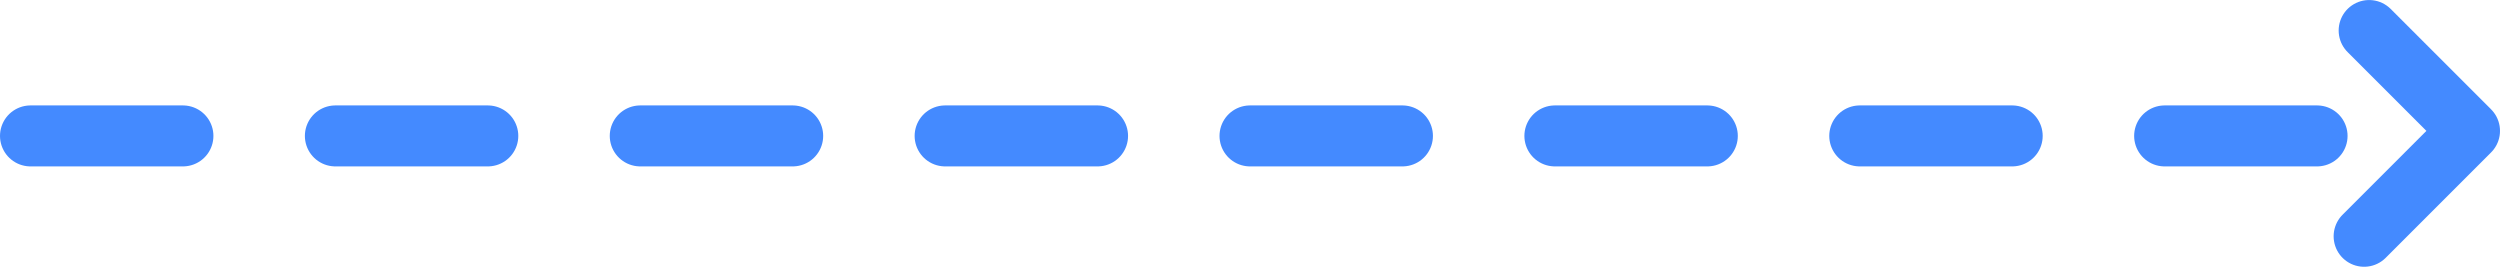
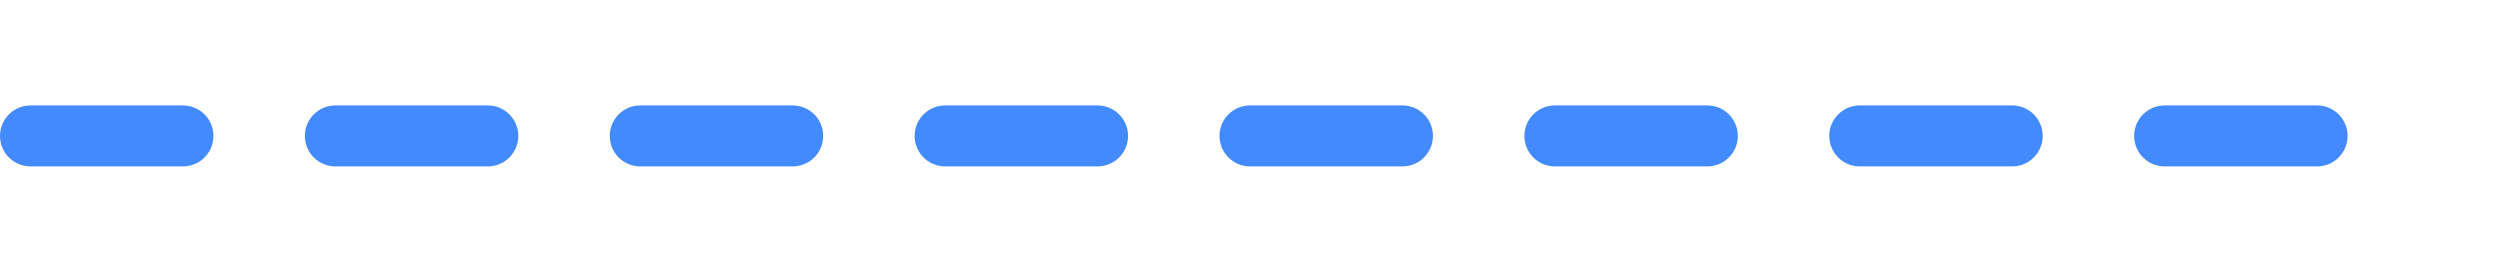
<svg xmlns="http://www.w3.org/2000/svg" width="164" height="18" viewBox="0 0 164 18" fill="none">
  <path d="M2 8.916H159.695" stroke="#448AFF" stroke-width="4" stroke-linecap="round" stroke-linejoin="round" stroke-dasharray="10 10" />
-   <path d="M155.416 2.002L162 8.586L155.086 15.5" stroke="#448AFF" stroke-width="4" stroke-linecap="round" stroke-linejoin="round" />
</svg>